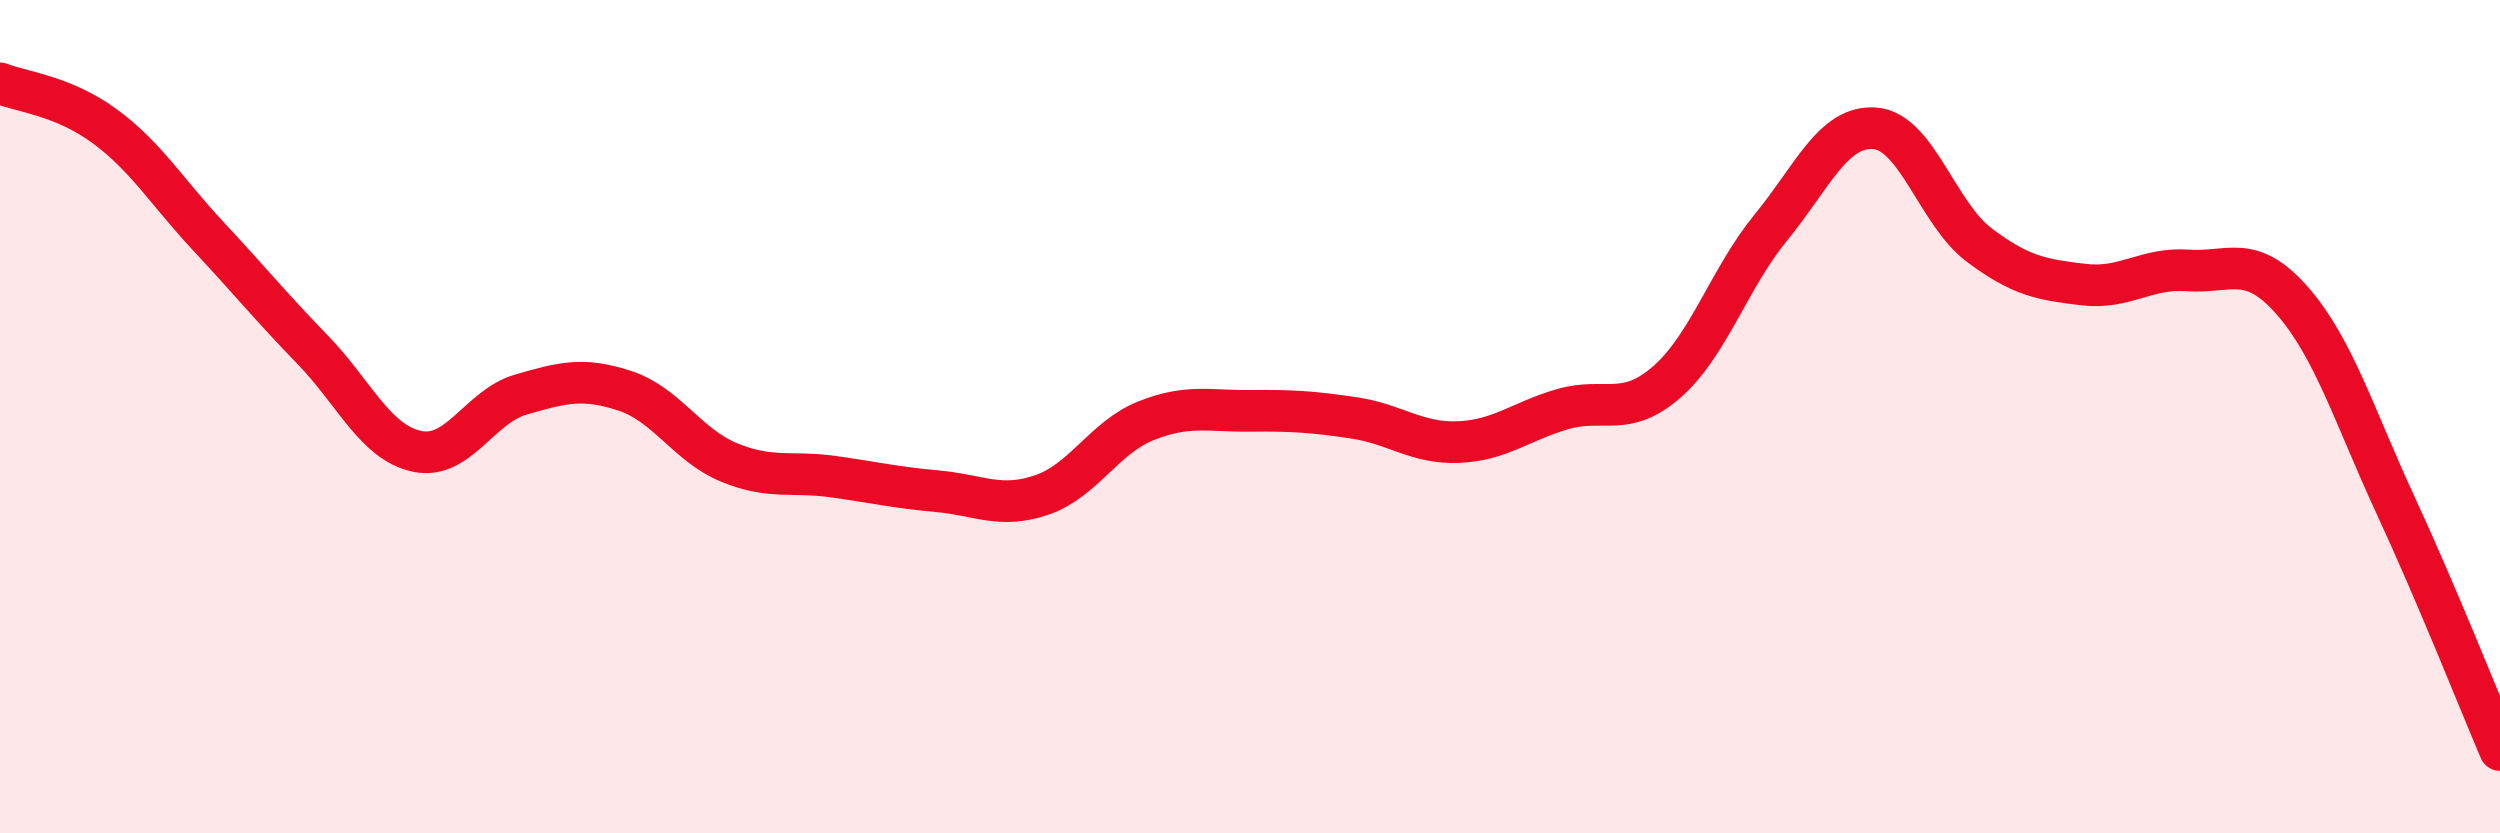
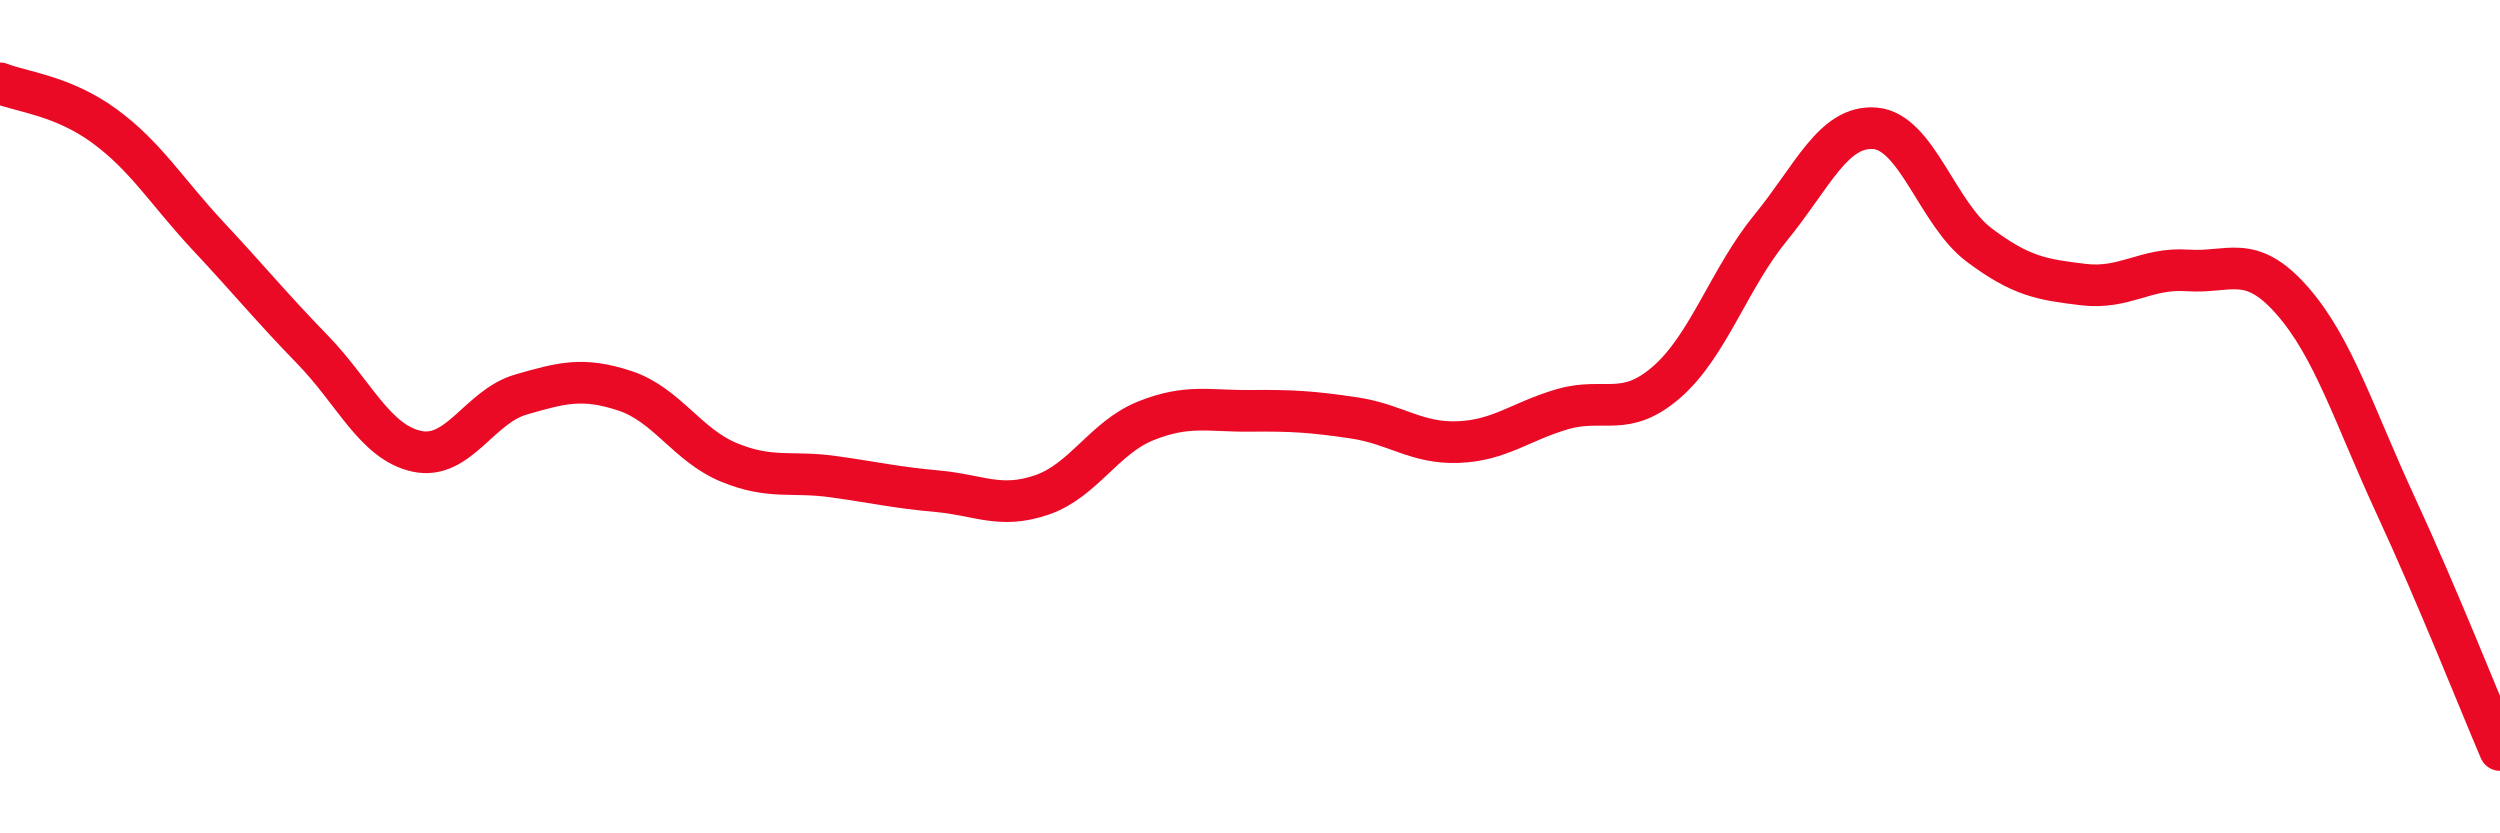
<svg xmlns="http://www.w3.org/2000/svg" width="60" height="20" viewBox="0 0 60 20">
-   <path d="M 0,2 C 0.5,2.2 1.5,2.29 2.5,3.02 C 3.5,3.75 4,4.6 5,5.67 C 6,6.74 6.5,7.36 7.5,8.39 C 8.5,9.42 9,10.61 10,10.83 C 11,11.05 11.5,9.76 12.5,9.47 C 13.5,9.18 14,9.05 15,9.38 C 16,9.71 16.5,10.69 17.5,11.1 C 18.5,11.51 19,11.3 20,11.44 C 21,11.58 21.5,11.7 22.5,11.79 C 23.5,11.88 24,12.22 25,11.88 C 26,11.54 26.5,10.5 27.5,10.1 C 28.5,9.7 29,9.87 30,9.86 C 31,9.85 31.5,9.88 32.5,10.03 C 33.5,10.18 34,10.65 35,10.61 C 36,10.57 36.5,10.11 37.5,9.82 C 38.5,9.53 39,10.04 40,9.17 C 41,8.3 41.5,6.68 42.5,5.46 C 43.5,4.24 44,3 45,3.08 C 46,3.16 46.5,5.13 47.5,5.88 C 48.5,6.63 49,6.71 50,6.83 C 51,6.95 51.5,6.42 52.5,6.49 C 53.5,6.56 54,6.07 55,7.2 C 56,8.33 56.5,9.98 57.5,12.14 C 58.5,14.3 59.5,16.83 60,18L60 20L0 20Z" fill="#EB0A25" opacity="0.1" stroke-linecap="round" stroke-linejoin="round" />
  <path d="M 0,2 C 0.5,2.2 1.5,2.29 2.5,3.02 C 3.5,3.75 4,4.6 5,5.67 C 6,6.74 6.5,7.36 7.5,8.39 C 8.5,9.42 9,10.61 10,10.83 C 11,11.05 11.5,9.76 12.5,9.47 C 13.5,9.18 14,9.05 15,9.38 C 16,9.71 16.5,10.69 17.5,11.1 C 18.5,11.51 19,11.3 20,11.44 C 21,11.58 21.5,11.7 22.5,11.79 C 23.5,11.88 24,12.22 25,11.88 C 26,11.54 26.5,10.5 27.5,10.1 C 28.5,9.7 29,9.87 30,9.86 C 31,9.85 31.5,9.88 32.5,10.03 C 33.5,10.18 34,10.65 35,10.61 C 36,10.57 36.5,10.11 37.5,9.82 C 38.5,9.53 39,10.04 40,9.17 C 41,8.3 41.5,6.68 42.5,5.46 C 43.5,4.24 44,3 45,3.08 C 46,3.16 46.5,5.13 47.5,5.88 C 48.5,6.63 49,6.71 50,6.83 C 51,6.95 51.5,6.42 52.5,6.49 C 53.5,6.56 54,6.07 55,7.2 C 56,8.33 56.5,9.98 57.5,12.14 C 58.5,14.3 59.5,16.83 60,18" stroke="#EB0A25" stroke-width="1" fill="none" stroke-linecap="round" stroke-linejoin="round" />
</svg>